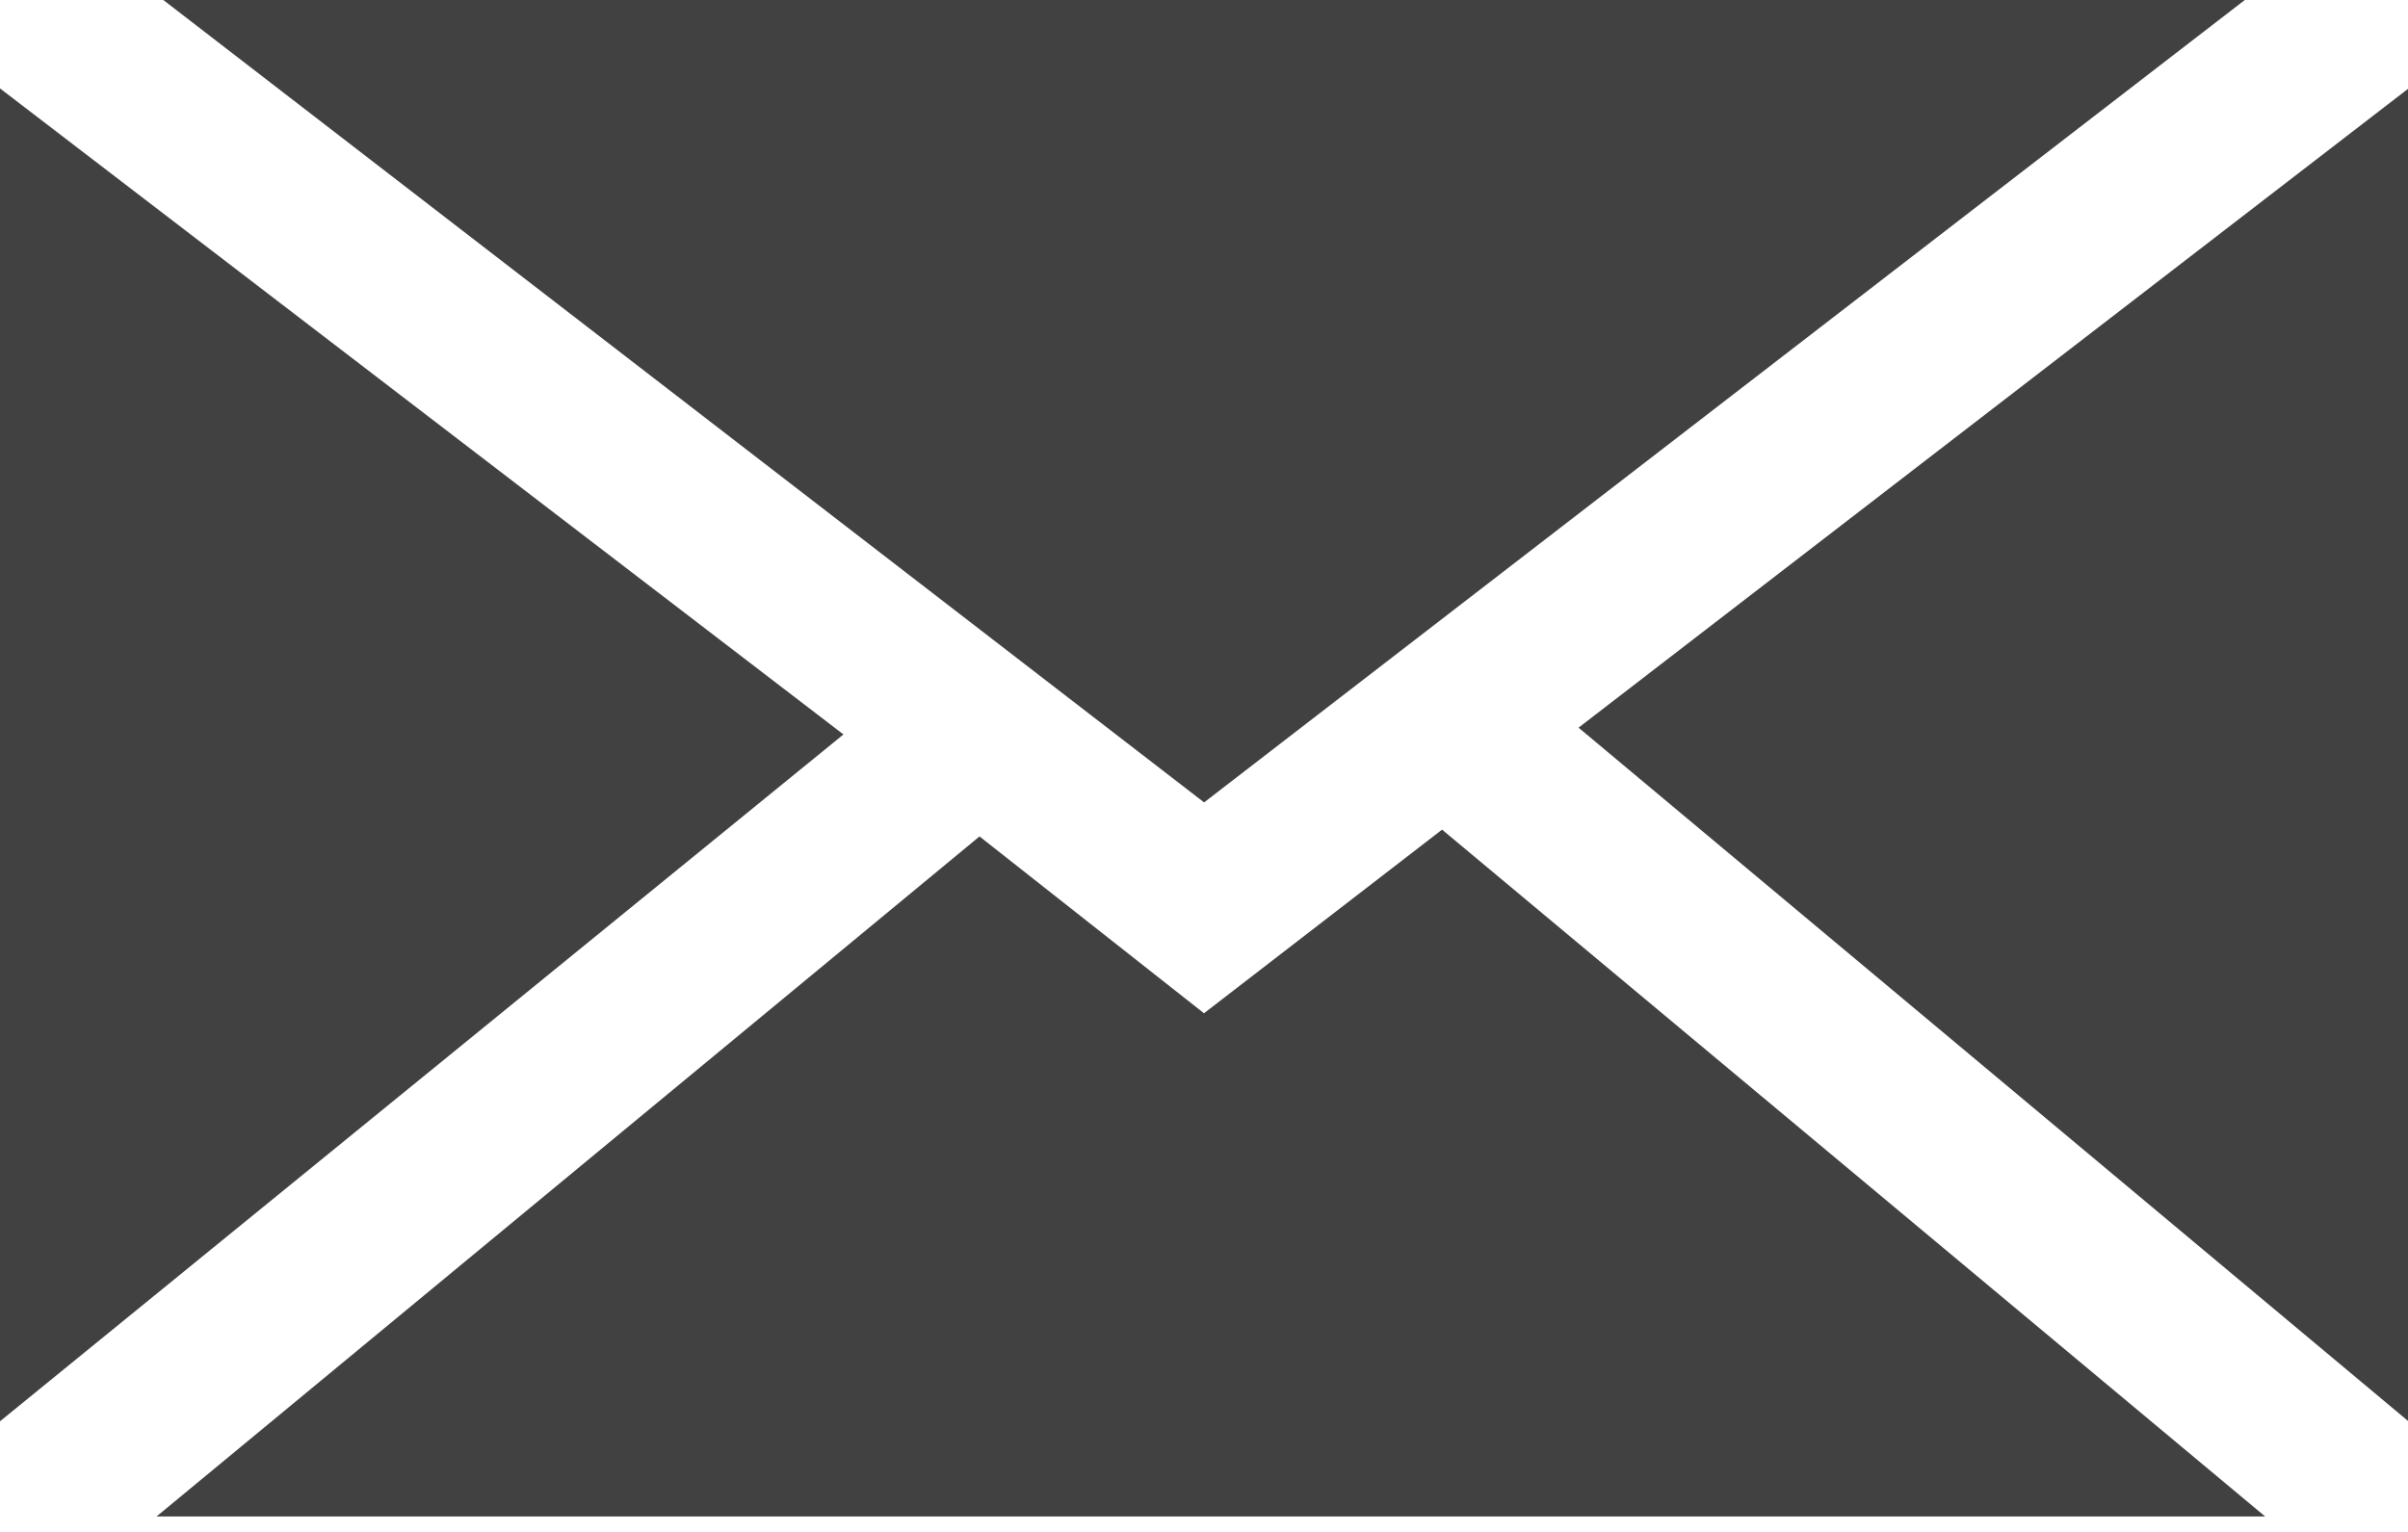
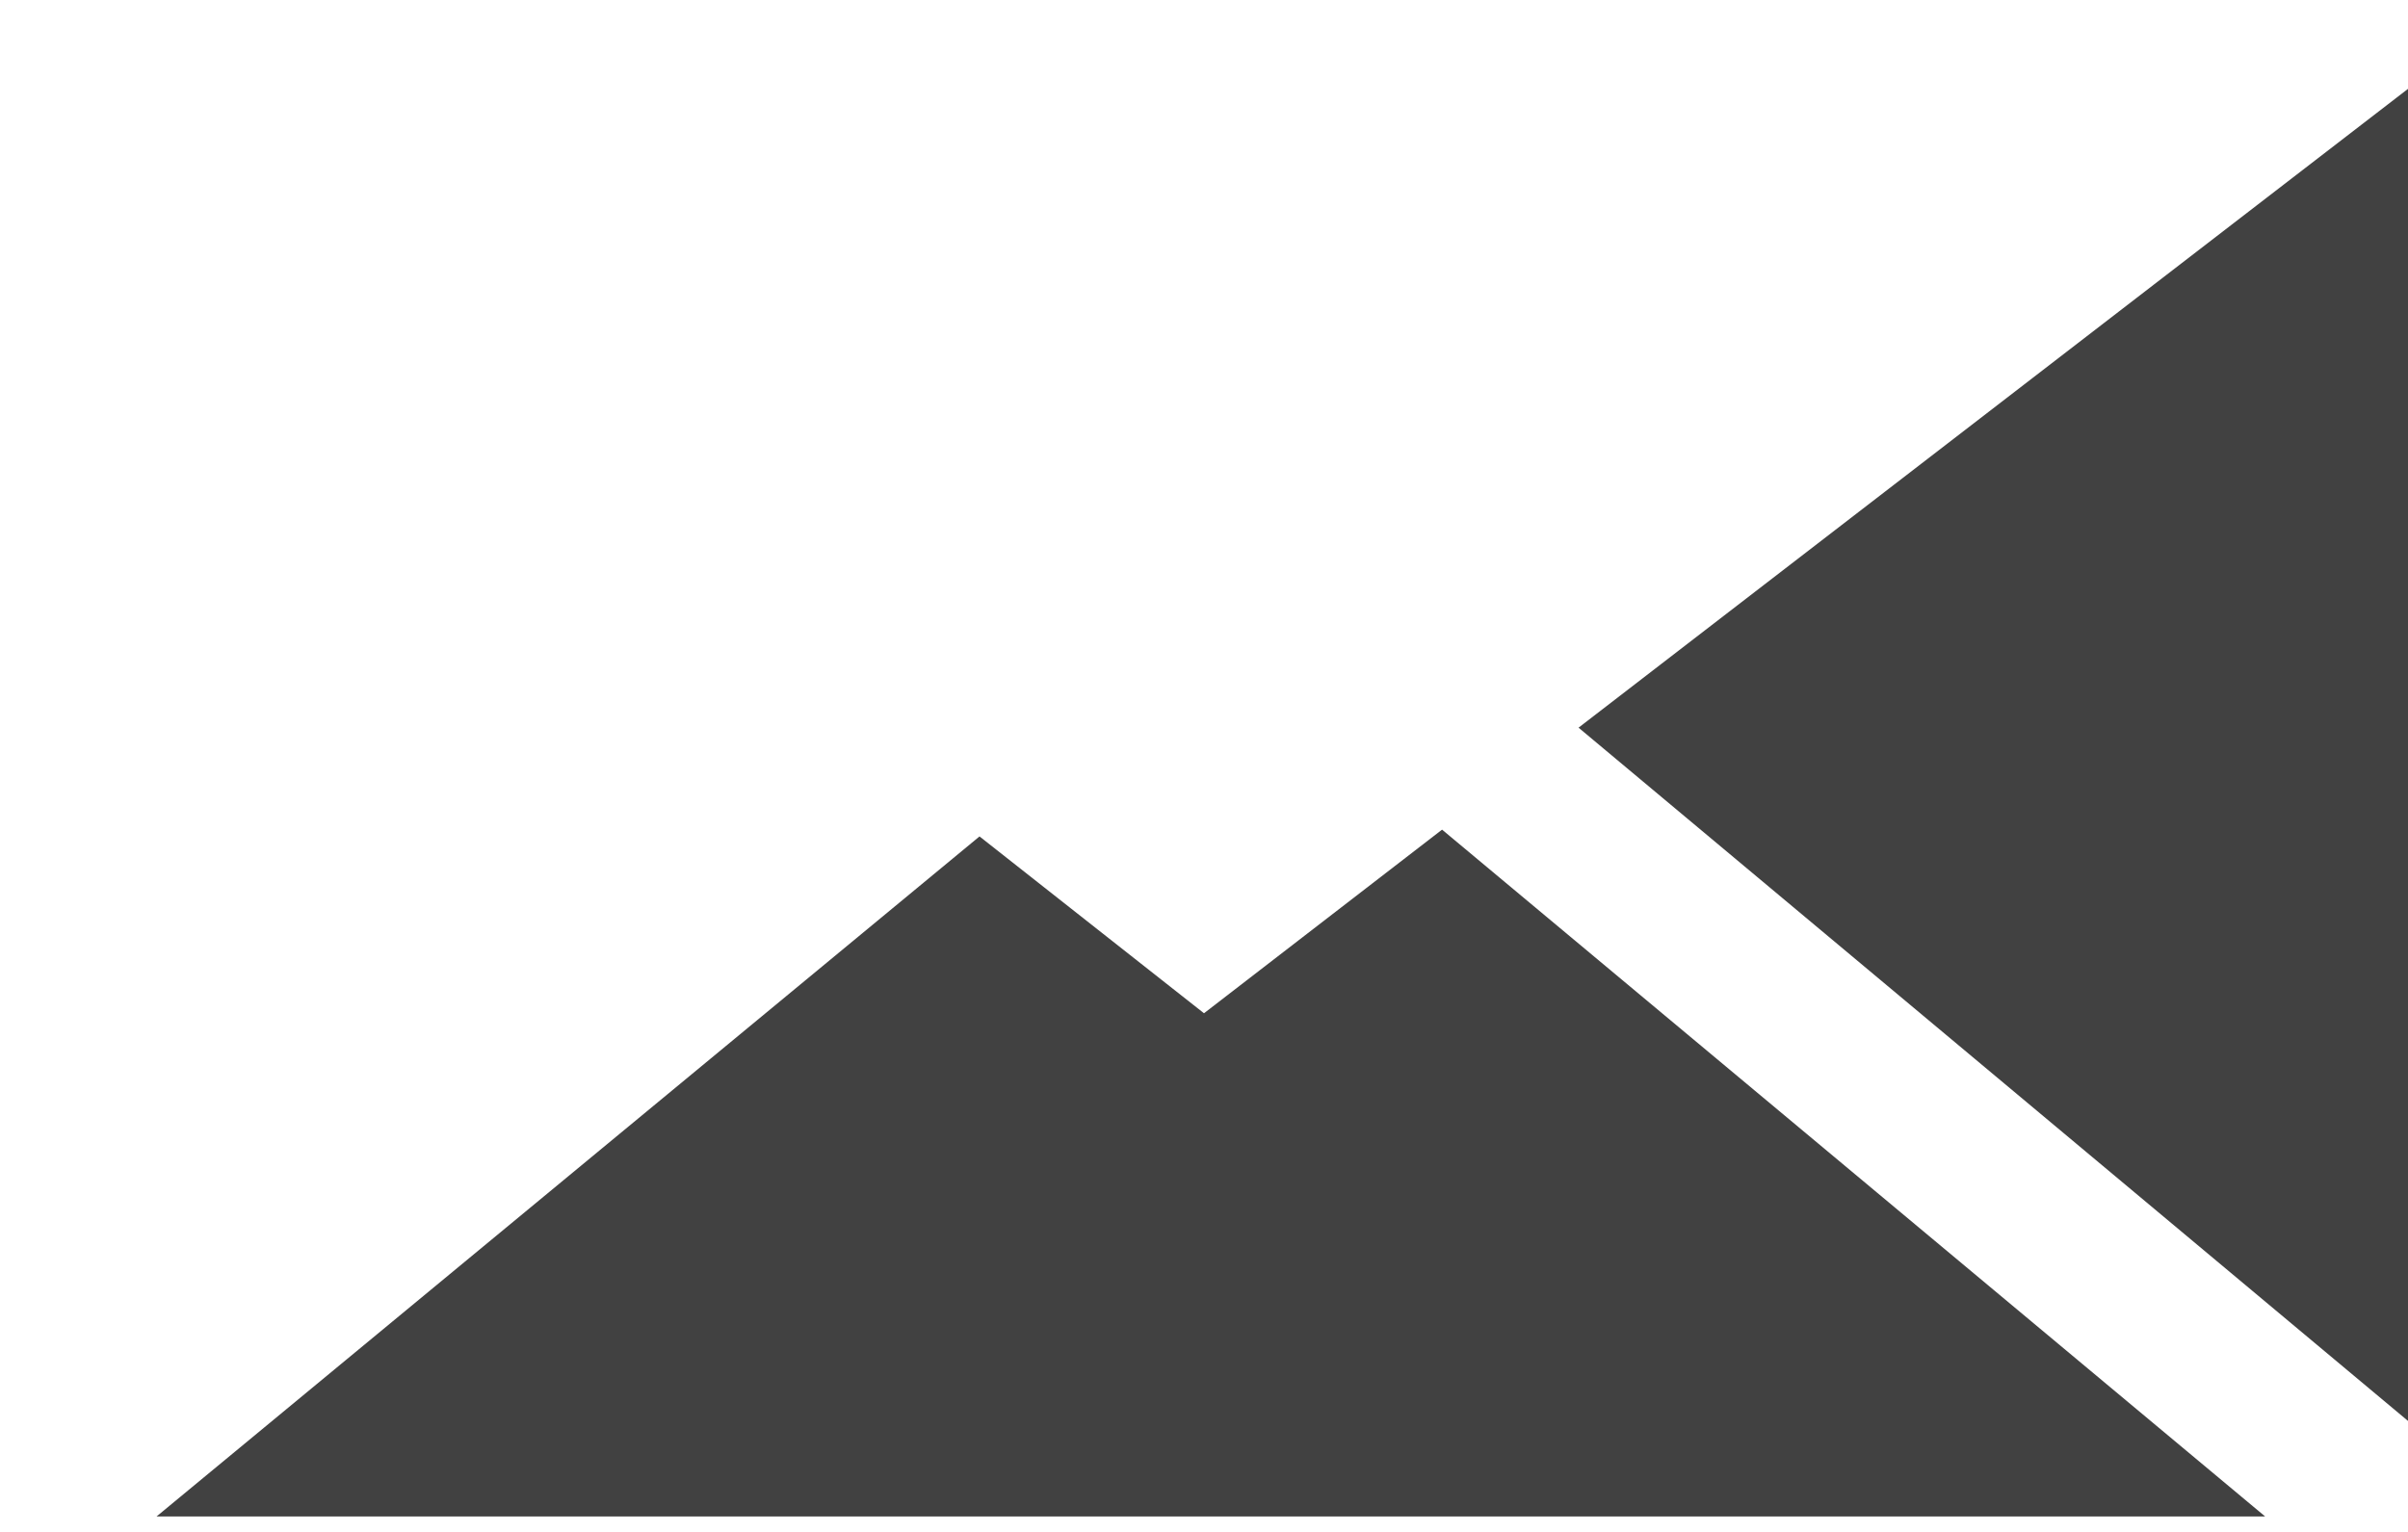
<svg xmlns="http://www.w3.org/2000/svg" width="22" height="14" viewBox="0 0 22 14" fill="none">
  <g clip-path="url(#clip0_682_4975)">
-     <path d="M11.001 7.333L1.492 0H20.509L11.001 7.333Z" fill="#414141" />
-     <path d="M7.706 6.712L0 12.989V0.808L7.706 6.712Z" fill="#414141" />
    <path d="M8.949 7.644L11 9.26L13.175 7.582L20.695 13.859H1.43L8.949 7.644Z" fill="#414141" />
    <path d="M14.422 6.65L22.004 0.809V12.989L14.422 6.65Z" fill="#414141" />
  </g>
  <defs>
    <clipPath id="clip0_682_4975">
      <rect width="22" height="13.859" fill="white" />
    </clipPath>
  </defs>
</svg>